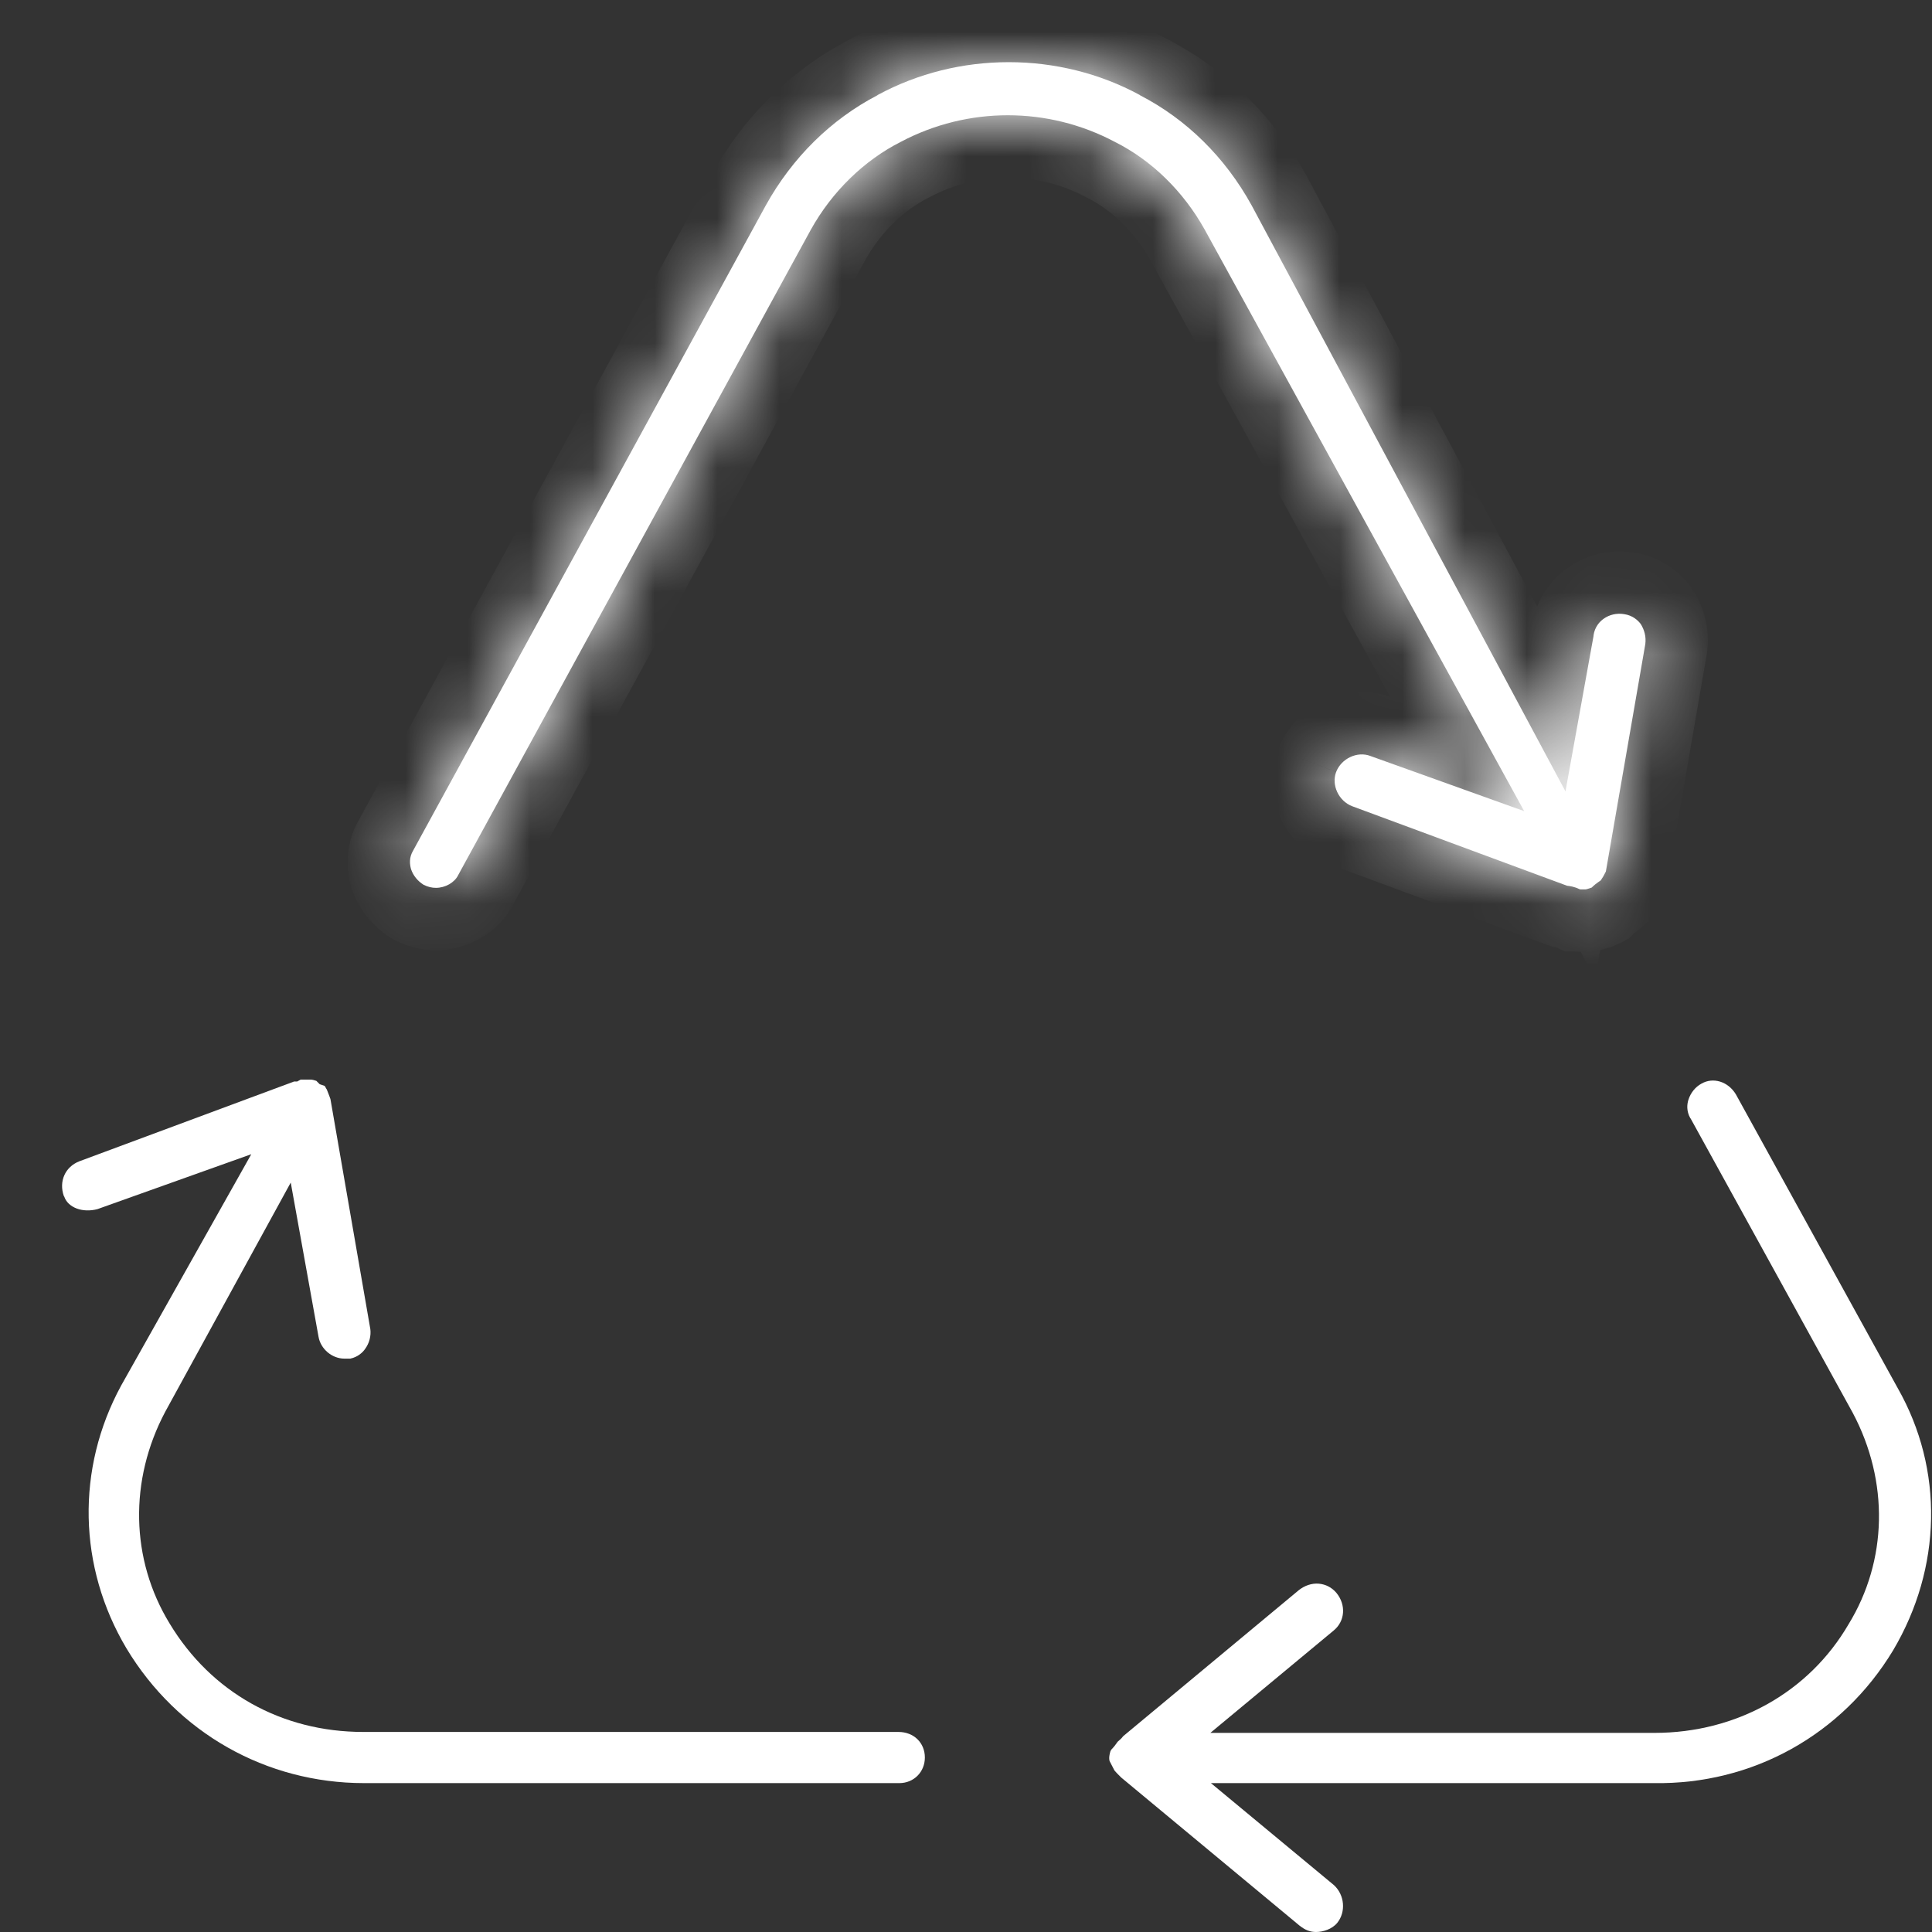
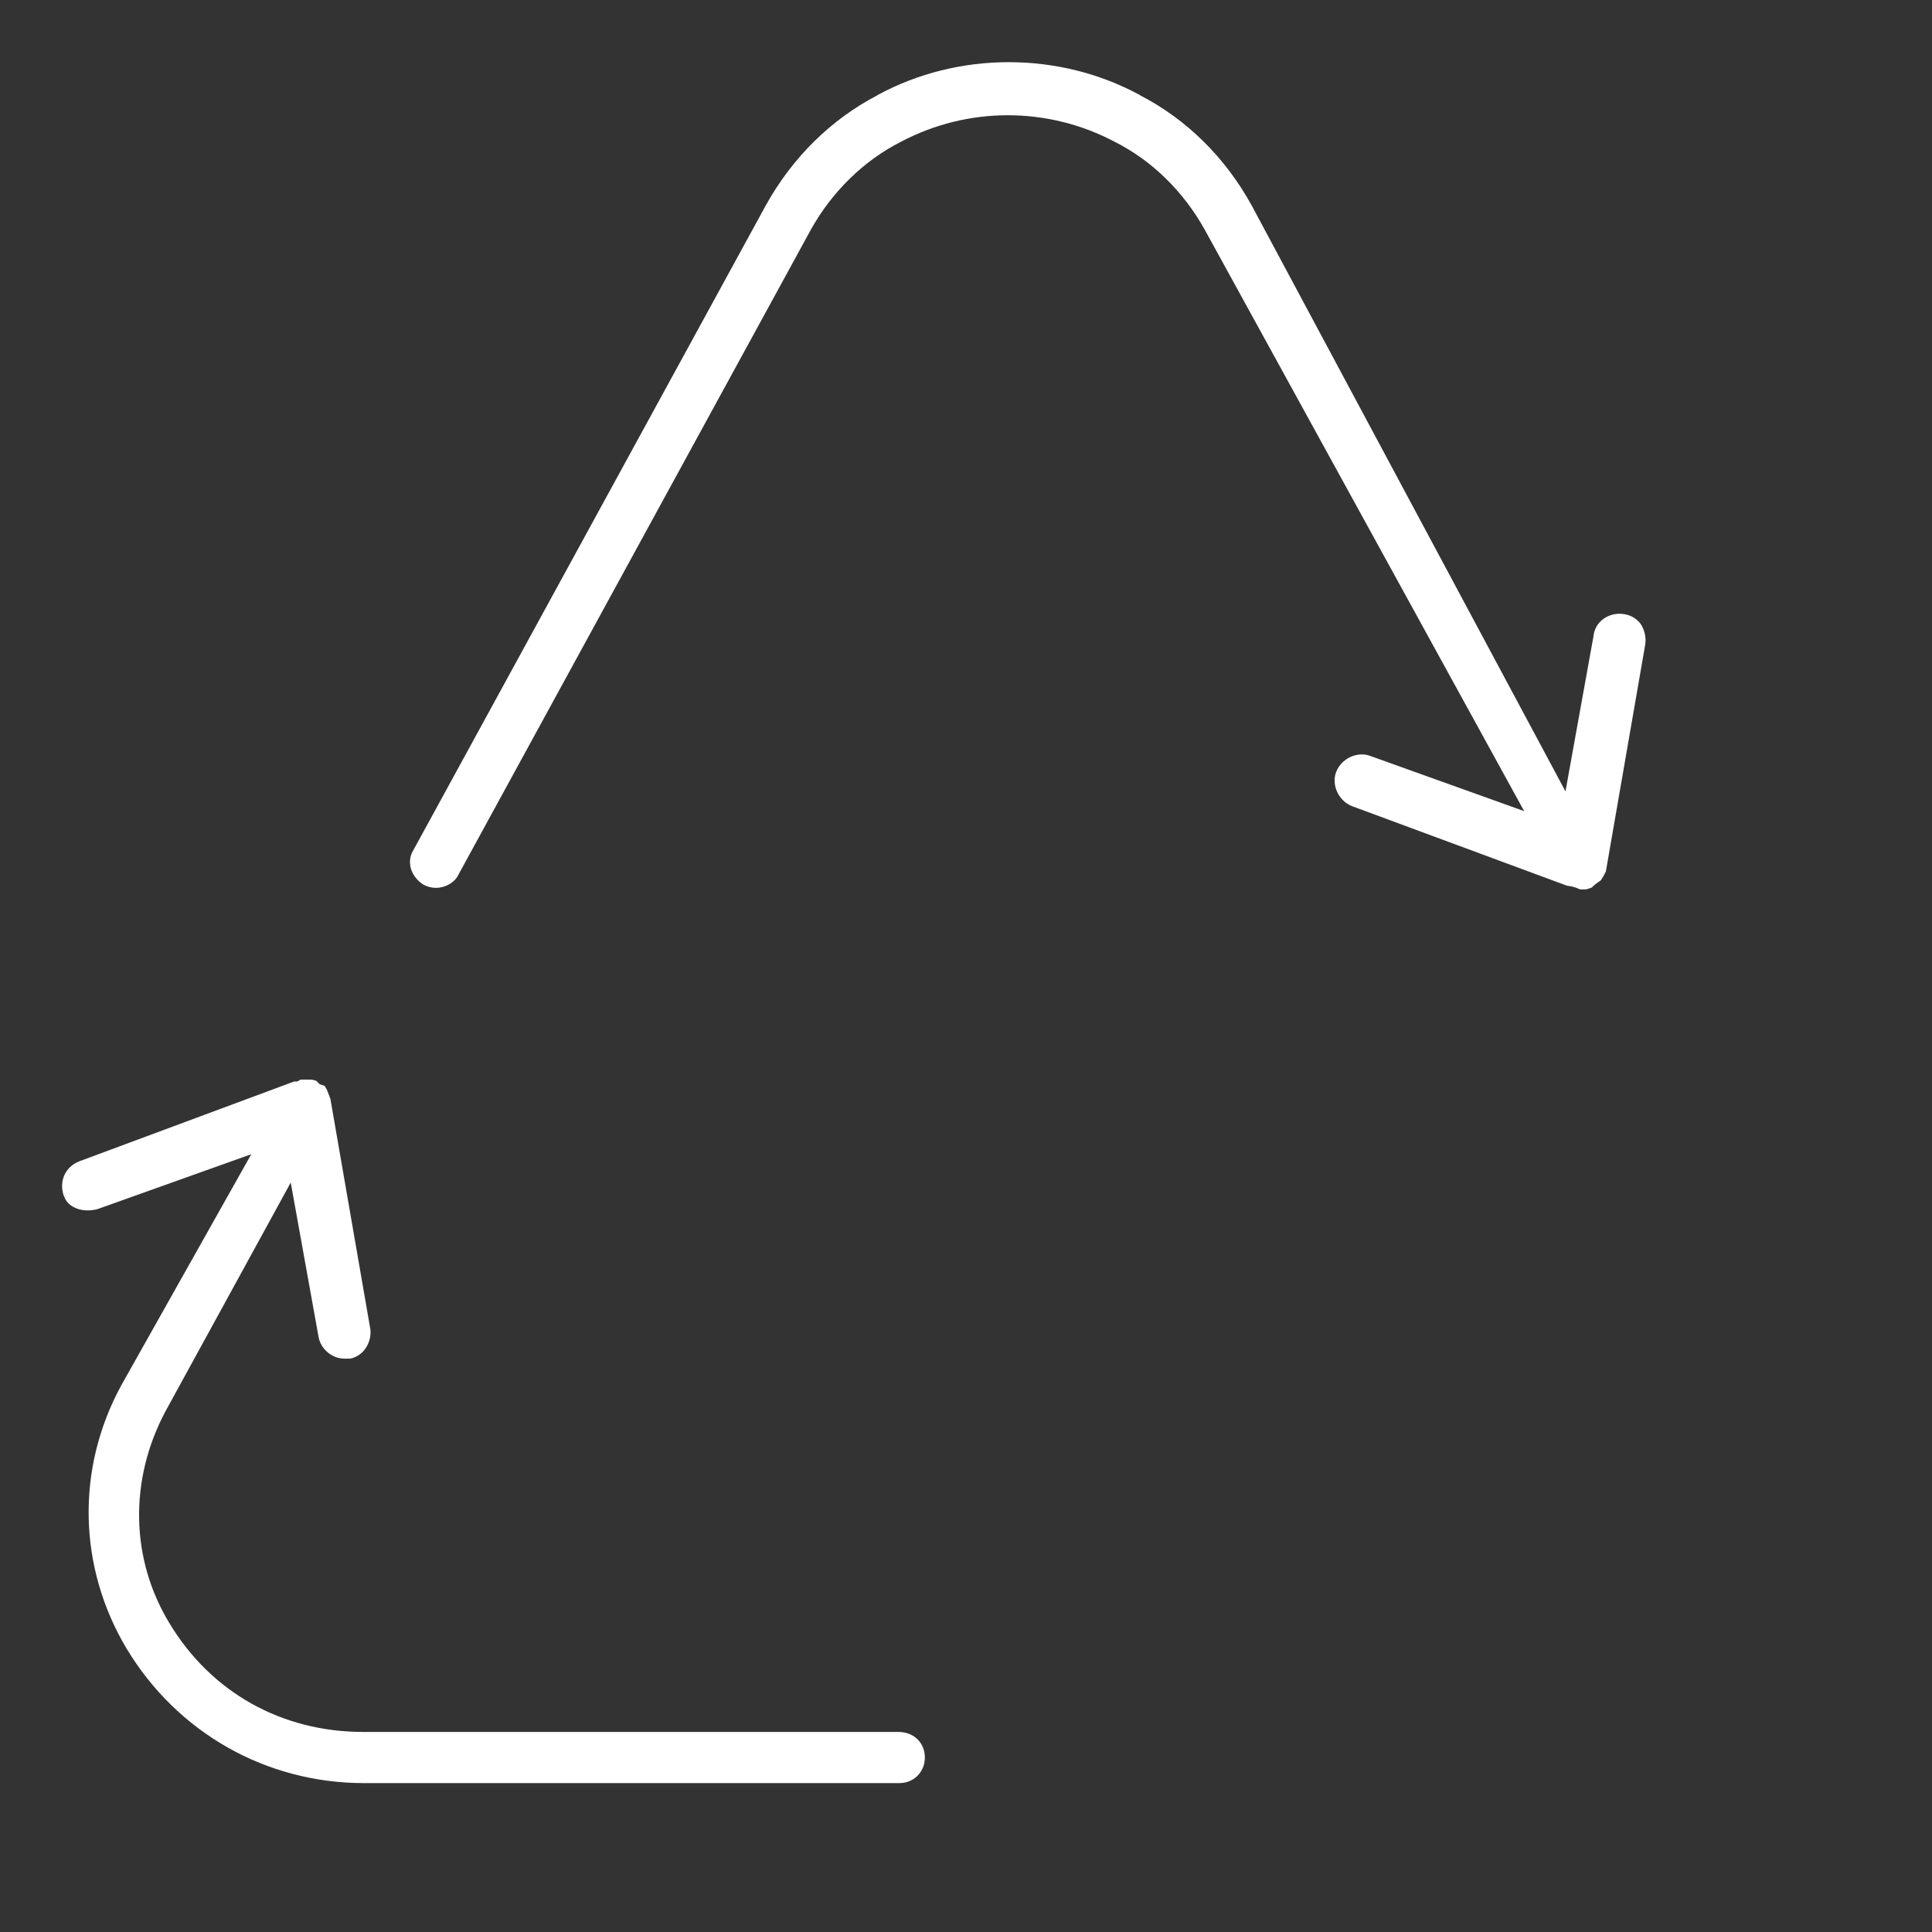
<svg xmlns="http://www.w3.org/2000/svg" width="31" height="31" viewBox="0 0 31 31" fill="none">
  <rect x="0" y="0" width="31" height="31" fill="#333333" stroke="none" />
  <mask id="path-1-inside-1" fill="white">
-     <path d="M26.4 10.334L25.767 13.984L25.722 14.069C25.707 14.088 25.698 14.108 25.688 14.123C25.678 14.133 25.668 14.138 25.653 14.148C25.618 14.172 25.579 14.202 25.539 14.242C25.529 14.246 25.52 14.246 25.51 14.252C25.465 14.266 25.45 14.271 25.44 14.271H25.361C25.356 14.271 25.346 14.266 25.341 14.266C25.262 14.227 25.188 14.217 25.144 14.212L21.696 12.936C21.478 12.852 21.36 12.594 21.439 12.387C21.523 12.169 21.78 12.05 21.988 12.13L24.456 13.015L19.331 3.686C18.99 3.073 18.481 2.573 17.887 2.276C16.814 1.707 15.528 1.707 14.454 2.276C13.866 2.573 13.351 3.073 13.01 3.686L7.356 14.034L7.351 14.044C7.292 14.162 7.144 14.246 6.995 14.246C6.931 14.246 6.867 14.232 6.797 14.197C6.703 14.138 6.629 14.049 6.595 13.945C6.575 13.871 6.56 13.762 6.629 13.648L12.288 3.295C12.713 2.528 13.336 1.915 14.078 1.529L14.083 1.524C15.379 0.822 16.992 0.822 18.288 1.524L18.293 1.529C19.04 1.915 19.658 2.524 20.083 3.295L25.119 12.698L25.569 10.205V10.195C25.589 10.057 25.668 9.973 25.732 9.928C25.821 9.864 25.94 9.834 26.059 9.854C26.197 9.874 26.281 9.953 26.326 10.012C26.385 10.106 26.415 10.215 26.4 10.334Z" />
+     <path d="M26.4 10.334L25.767 13.984L25.722 14.069C25.707 14.088 25.698 14.108 25.688 14.123C25.678 14.133 25.668 14.138 25.653 14.148C25.618 14.172 25.579 14.202 25.539 14.242C25.529 14.246 25.52 14.246 25.51 14.252C25.465 14.266 25.45 14.271 25.44 14.271H25.361C25.356 14.271 25.346 14.266 25.341 14.266C25.262 14.227 25.188 14.217 25.144 14.212C21.478 12.852 21.36 12.594 21.439 12.387C21.523 12.169 21.78 12.05 21.988 12.13L24.456 13.015L19.331 3.686C18.99 3.073 18.481 2.573 17.887 2.276C16.814 1.707 15.528 1.707 14.454 2.276C13.866 2.573 13.351 3.073 13.01 3.686L7.356 14.034L7.351 14.044C7.292 14.162 7.144 14.246 6.995 14.246C6.931 14.246 6.867 14.232 6.797 14.197C6.703 14.138 6.629 14.049 6.595 13.945C6.575 13.871 6.56 13.762 6.629 13.648L12.288 3.295C12.713 2.528 13.336 1.915 14.078 1.529L14.083 1.524C15.379 0.822 16.992 0.822 18.288 1.524L18.293 1.529C19.04 1.915 19.658 2.524 20.083 3.295L25.119 12.698L25.569 10.205V10.195C25.589 10.057 25.668 9.973 25.732 9.928C25.821 9.864 25.94 9.834 26.059 9.854C26.197 9.874 26.281 9.953 26.326 10.012C26.385 10.106 26.415 10.215 26.4 10.334Z" />
  </mask>
  <path d="M26.4 10.334L25.767 13.984L25.722 14.069C25.707 14.088 25.698 14.108 25.688 14.123C25.678 14.133 25.668 14.138 25.653 14.148C25.618 14.172 25.579 14.202 25.539 14.242C25.529 14.246 25.52 14.246 25.51 14.252C25.465 14.266 25.45 14.271 25.44 14.271H25.361C25.356 14.271 25.346 14.266 25.341 14.266C25.262 14.227 25.188 14.217 25.144 14.212L21.696 12.936C21.478 12.852 21.36 12.594 21.439 12.387C21.523 12.169 21.78 12.05 21.988 12.13L24.456 13.015L19.331 3.686C18.99 3.073 18.481 2.573 17.887 2.276C16.814 1.707 15.528 1.707 14.454 2.276C13.866 2.573 13.351 3.073 13.01 3.686L7.356 14.034L7.351 14.044C7.292 14.162 7.144 14.246 6.995 14.246C6.931 14.246 6.867 14.232 6.797 14.197C6.703 14.138 6.629 14.049 6.595 13.945C6.575 13.871 6.56 13.762 6.629 13.648L12.288 3.295C12.713 2.528 13.336 1.915 14.078 1.529L14.083 1.524C15.379 0.822 16.992 0.822 18.288 1.524L18.293 1.529C19.04 1.915 19.658 2.524 20.083 3.295L25.119 12.698L25.569 10.205V10.195C25.589 10.057 25.668 9.973 25.732 9.928C25.821 9.864 25.94 9.834 26.059 9.854C26.197 9.874 26.281 9.953 26.326 10.012C26.385 10.106 26.415 10.215 26.4 10.334Z" fill="white" />
-   <path d="M26.4 10.334L27.385 10.505L27.389 10.482L27.392 10.458L26.4 10.334ZM25.767 13.984L26.651 14.452L26.725 14.312L26.752 14.155L25.767 13.984ZM25.722 14.069L26.522 14.668L26.569 14.606L26.606 14.536L25.722 14.069ZM25.688 14.123L26.395 14.83L26.465 14.76L26.52 14.678L25.688 14.123ZM25.653 14.148L25.098 13.316L25.085 13.325L25.072 13.334L25.653 14.148ZM25.539 14.242L25.986 15.136L26.132 15.063L26.246 14.949L25.539 14.242ZM25.51 14.252L25.826 15.2L25.893 15.178L25.957 15.146L25.51 14.252ZM25.341 14.266L24.894 15.161L25.105 15.266H25.341V14.266ZM25.144 14.212L24.796 15.15L24.911 15.192L25.033 15.206L25.144 14.212ZM21.696 12.936L21.335 13.868L21.342 13.871L21.349 13.873L21.696 12.936ZM21.439 12.387L20.506 12.026L20.504 12.031L21.439 12.387ZM21.988 12.13L21.632 13.064L21.641 13.067L21.65 13.071L21.988 12.13ZM24.456 13.015L24.118 13.956L26.604 14.848L25.332 12.533L24.456 13.015ZM19.331 3.686L20.208 3.204L20.205 3.2L19.331 3.686ZM17.887 2.276L17.419 3.16L17.429 3.165L17.44 3.171L17.887 2.276ZM14.454 2.276L14.905 3.169L14.914 3.165L14.923 3.16L14.454 2.276ZM13.01 3.686L12.136 3.2L12.132 3.206L13.01 3.686ZM7.356 14.034L6.479 13.554L6.47 13.57L6.462 13.587L7.356 14.034ZM6.797 14.197L6.263 15.043L6.305 15.069L6.35 15.091L6.797 14.197ZM6.595 13.945L5.628 14.203L5.636 14.232L5.646 14.261L6.595 13.945ZM6.629 13.648L7.483 14.168L7.495 14.148L7.507 14.128L6.629 13.648ZM12.288 3.295L11.413 2.81L11.41 2.816L12.288 3.295ZM14.078 1.529L14.54 2.417L14.677 2.345L14.786 2.236L14.078 1.529ZM14.083 1.524L13.607 0.645L13.479 0.714L13.376 0.817L14.083 1.524ZM18.288 1.524L18.995 0.817L18.892 0.714L18.764 0.645L18.288 1.524ZM18.293 1.529L17.586 2.236L17.696 2.346L17.834 2.418L18.293 1.529ZM20.083 3.295L20.965 2.823L20.959 2.812L20.083 3.295ZM25.119 12.698L24.237 13.17L25.593 15.702L26.103 12.876L25.119 12.698ZM25.569 10.205L26.553 10.383L26.569 10.295V10.205H25.569ZM25.569 10.195L24.579 10.054L24.569 10.124V10.195H25.569ZM25.732 9.928L26.301 10.751L26.31 10.745L26.318 10.739L25.732 9.928ZM26.059 9.854L25.894 10.841L25.906 10.842L25.917 10.844L26.059 9.854ZM26.326 10.012L27.171 9.478L27.15 9.444L27.126 9.412L26.326 10.012ZM25.415 10.163L24.782 13.813L26.752 14.155L27.385 10.505L25.415 10.163ZM24.883 13.517L24.838 13.601L26.606 14.536L26.651 14.452L24.883 13.517ZM24.922 13.469C24.884 13.52 24.857 13.564 24.846 13.583C24.843 13.588 24.84 13.592 24.839 13.594C24.837 13.597 24.837 13.597 24.838 13.596C24.838 13.596 24.845 13.584 24.856 13.568L26.52 14.678C26.528 14.665 26.535 14.654 26.54 14.646C26.545 14.638 26.55 14.63 26.553 14.625C26.555 14.621 26.558 14.616 26.559 14.614C26.561 14.612 26.561 14.612 26.561 14.612C26.56 14.613 26.556 14.619 26.55 14.629C26.544 14.638 26.535 14.652 26.522 14.668L24.922 13.469ZM24.98 13.416C25.039 13.358 25.092 13.32 25.117 13.303C25.126 13.297 25.135 13.292 25.128 13.296C25.124 13.299 25.112 13.306 25.098 13.316L26.208 14.98C26.201 14.984 26.196 14.987 26.199 14.986C26.199 14.985 26.203 14.983 26.207 14.98C26.212 14.977 26.219 14.973 26.227 14.967C26.264 14.943 26.327 14.898 26.395 14.83L24.98 13.416ZM25.072 13.334C25.023 13.369 24.93 13.436 24.832 13.534L26.246 14.949C26.227 14.968 26.214 14.976 26.234 14.961L25.072 13.334ZM25.092 13.347C25.15 13.318 25.2 13.301 25.234 13.29C25.25 13.285 25.264 13.281 25.271 13.279C25.279 13.277 25.284 13.276 25.282 13.276C25.282 13.276 25.273 13.278 25.264 13.281C25.254 13.284 25.238 13.288 25.219 13.294C25.18 13.306 25.125 13.326 25.062 13.357L25.957 15.146C25.899 15.175 25.849 15.192 25.815 15.203C25.799 15.208 25.785 15.212 25.777 15.214C25.77 15.216 25.765 15.217 25.767 15.217C25.767 15.217 25.775 15.215 25.785 15.212C25.795 15.209 25.811 15.205 25.83 15.199C25.869 15.187 25.924 15.167 25.986 15.136L25.092 13.347ZM25.193 13.303C25.181 13.307 25.175 13.309 25.171 13.31C25.166 13.312 25.171 13.31 25.18 13.308C25.188 13.305 25.215 13.297 25.253 13.29C25.293 13.282 25.358 13.271 25.44 13.271V15.271C25.6 15.271 25.726 15.232 25.744 15.226C25.776 15.217 25.812 15.205 25.826 15.2L25.193 13.303ZM25.44 13.271H25.361V15.271H25.44V13.271ZM25.361 13.271C25.402 13.271 25.437 13.274 25.465 13.277C25.492 13.28 25.517 13.283 25.536 13.287C25.555 13.29 25.572 13.294 25.585 13.297C25.599 13.3 25.61 13.303 25.62 13.306C25.629 13.308 25.637 13.311 25.643 13.312C25.649 13.314 25.654 13.316 25.658 13.317C25.662 13.318 25.664 13.319 25.666 13.32C25.667 13.32 25.668 13.32 25.668 13.32C25.667 13.32 25.665 13.319 25.663 13.319C25.661 13.318 25.657 13.317 25.652 13.315C25.648 13.314 25.642 13.312 25.635 13.31C25.628 13.308 25.619 13.305 25.609 13.302C25.599 13.3 25.586 13.296 25.572 13.293C25.558 13.29 25.54 13.286 25.52 13.282C25.5 13.279 25.475 13.275 25.447 13.272C25.418 13.269 25.383 13.266 25.341 13.266V15.266C25.301 15.266 25.266 15.264 25.238 15.261C25.21 15.258 25.186 15.254 25.167 15.251C25.148 15.247 25.131 15.244 25.117 15.241C25.104 15.237 25.092 15.234 25.083 15.232C25.073 15.229 25.066 15.227 25.059 15.225C25.053 15.223 25.048 15.222 25.045 15.221C25.041 15.219 25.038 15.219 25.037 15.218C25.035 15.218 25.034 15.217 25.035 15.217C25.035 15.218 25.037 15.218 25.04 15.219C25.042 15.22 25.046 15.221 25.05 15.222C25.055 15.224 25.061 15.226 25.068 15.228C25.075 15.23 25.084 15.232 25.094 15.235C25.104 15.238 25.116 15.241 25.131 15.245C25.145 15.248 25.162 15.252 25.183 15.255C25.203 15.259 25.227 15.263 25.256 15.266C25.284 15.269 25.32 15.271 25.361 15.271V13.271ZM25.789 13.372C25.548 13.251 25.33 13.226 25.254 13.218L25.033 15.206C25.046 15.207 24.977 15.202 24.894 15.161L25.789 13.372ZM25.491 13.274L22.043 11.998L21.349 13.873L24.796 15.15L25.491 13.274ZM22.056 12.003C22.211 12.063 22.311 12.175 22.362 12.285C22.413 12.394 22.443 12.56 22.373 12.743L20.504 12.031C20.218 12.783 20.635 13.598 21.335 13.868L22.056 12.003ZM22.372 12.747C22.312 12.902 22.2 13.002 22.089 13.053C21.98 13.104 21.815 13.134 21.632 13.064L22.344 11.195C21.592 10.908 20.777 11.326 20.506 12.026L22.372 12.747ZM21.65 13.071L24.118 13.956L24.794 12.074L22.325 11.188L21.65 13.071ZM25.332 12.533L20.208 3.204L18.455 4.167L23.579 13.496L25.332 12.533ZM20.205 3.2C19.773 2.424 19.121 1.775 18.334 1.382L17.44 3.171C17.84 3.371 18.207 3.722 18.458 4.172L20.205 3.2ZM18.355 1.393C16.989 0.669 15.352 0.669 13.986 1.393L14.923 3.16C15.703 2.746 16.638 2.746 17.419 3.16L18.355 1.393ZM14.004 1.383C13.227 1.775 12.57 2.421 12.136 3.2L13.884 4.172C14.133 3.724 14.504 3.371 14.905 3.169L14.004 1.383ZM12.132 3.206L6.479 13.554L8.234 14.513L13.888 4.165L12.132 3.206ZM6.462 13.587L6.457 13.597L8.246 14.491L8.251 14.481L6.462 13.587ZM6.457 13.597C6.532 13.447 6.637 13.363 6.712 13.32C6.791 13.276 6.886 13.246 6.995 13.246V15.246C7.463 15.246 7.992 14.998 8.246 14.491L6.457 13.597ZM6.995 13.246C7.042 13.246 7.09 13.252 7.136 13.264C7.182 13.275 7.219 13.29 7.245 13.303L6.35 15.091C6.547 15.19 6.764 15.246 6.995 15.246V13.246ZM7.331 13.352C7.411 13.402 7.497 13.491 7.543 13.629L5.646 14.261C5.761 14.606 5.995 14.873 6.263 15.043L7.331 13.352ZM7.561 13.687C7.566 13.705 7.582 13.77 7.577 13.86C7.572 13.959 7.544 14.069 7.483 14.168L5.775 13.128C5.501 13.579 5.577 14.011 5.628 14.203L7.561 13.687ZM7.507 14.128L13.165 3.775L11.41 2.816L5.752 13.168L7.507 14.128ZM13.162 3.78C13.497 3.178 13.98 2.708 14.54 2.417L13.617 0.642C12.693 1.122 11.93 1.879 11.413 2.81L13.162 3.78ZM14.786 2.236L14.79 2.231L13.376 0.817L13.371 0.822L14.786 2.236ZM14.56 2.404C15.559 1.862 16.813 1.862 17.811 2.404L18.764 0.645C17.171 -0.218 15.2 -0.218 13.607 0.645L14.56 2.404ZM17.581 2.231L17.586 2.236L19 0.822L18.995 0.817L17.581 2.231ZM17.834 2.418C18.397 2.709 18.874 3.172 19.208 3.778L20.959 2.812C20.442 1.875 19.682 1.122 18.752 0.641L17.834 2.418ZM19.202 3.767L24.237 13.17L26 12.226L20.965 2.823L19.202 3.767ZM26.103 12.876L26.553 10.383L24.585 10.028L24.135 12.521L26.103 12.876ZM26.569 10.205V10.195H24.569V10.205H26.569ZM26.559 10.337C26.529 10.542 26.402 10.681 26.301 10.751L25.163 9.106C24.934 9.265 24.648 9.571 24.579 10.054L26.559 10.337ZM26.318 10.739C26.189 10.832 26.038 10.864 25.894 10.841L26.223 8.868C25.842 8.804 25.453 8.896 25.147 9.118L26.318 10.739ZM25.917 10.844C25.714 10.815 25.585 10.691 25.526 10.612L27.126 9.412C26.978 9.215 26.68 8.933 26.2 8.864L25.917 10.844ZM25.48 10.546C25.429 10.466 25.391 10.345 25.408 10.21L27.392 10.458C27.439 10.086 27.341 9.747 27.171 9.478L25.48 10.546Z" fill="white" mask="url(#path-1-inside-1)" />
-   <path d="M30.377 26.479C29.556 27.84 28.116 28.636 26.538 28.611H19.43L21.404 30.248C21.577 30.407 21.597 30.679 21.458 30.852C21.374 30.956 21.226 31 21.117 31C21.023 31 20.944 30.971 20.85 30.896L17.991 28.522L17.971 28.502C17.942 28.473 17.897 28.428 17.882 28.408L17.803 28.255C17.798 28.235 17.798 28.215 17.798 28.206C17.798 28.186 17.803 28.146 17.818 28.097C17.823 28.087 17.828 28.082 17.833 28.072C17.872 28.032 17.902 27.993 17.922 27.963C17.927 27.953 17.932 27.948 17.937 27.944C17.966 27.919 17.996 27.894 18.021 27.859L20.84 25.515C20.934 25.441 21.048 25.401 21.162 25.411C21.27 25.421 21.369 25.47 21.444 25.559C21.602 25.752 21.582 26.014 21.399 26.163L19.421 27.805H26.548C27.864 27.805 29.026 27.152 29.66 26.064C30.288 25.04 30.312 23.769 29.729 22.671L27.127 17.947L27.122 17.942C27.058 17.828 27.068 17.719 27.092 17.645C27.127 17.536 27.201 17.442 27.3 17.388C27.488 17.279 27.73 17.353 27.854 17.561L30.451 22.275C31.193 23.581 31.158 25.159 30.377 26.479Z" fill="white" />
  <path d="M14.84 28.2C14.84 28.433 14.662 28.611 14.43 28.611H5.843C4.27 28.611 2.845 27.805 2.029 26.449C1.252 25.143 1.218 23.566 1.945 22.23L4.032 18.52L1.564 19.401C1.322 19.465 1.089 19.376 1.03 19.198L1.025 19.193C0.941 18.956 1.045 18.723 1.272 18.634L4.72 17.353H4.769L4.824 17.323C4.848 17.323 4.898 17.323 4.928 17.323H4.987C5.012 17.323 5.046 17.333 5.076 17.343L5.13 17.397L5.205 17.422C5.209 17.422 5.209 17.427 5.219 17.437C5.224 17.452 5.234 17.467 5.244 17.482C5.259 17.521 5.274 17.556 5.284 17.585C5.289 17.605 5.299 17.62 5.303 17.64L5.942 21.325C5.956 21.434 5.927 21.552 5.857 21.646C5.823 21.696 5.744 21.775 5.62 21.8H5.526C5.328 21.8 5.145 21.646 5.111 21.449L4.665 18.975L2.652 22.651C2.069 23.749 2.093 25.02 2.721 26.049C3.389 27.157 4.522 27.79 5.828 27.79H14.415C14.667 27.79 14.84 27.968 14.84 28.2Z" fill="white" />
</svg>